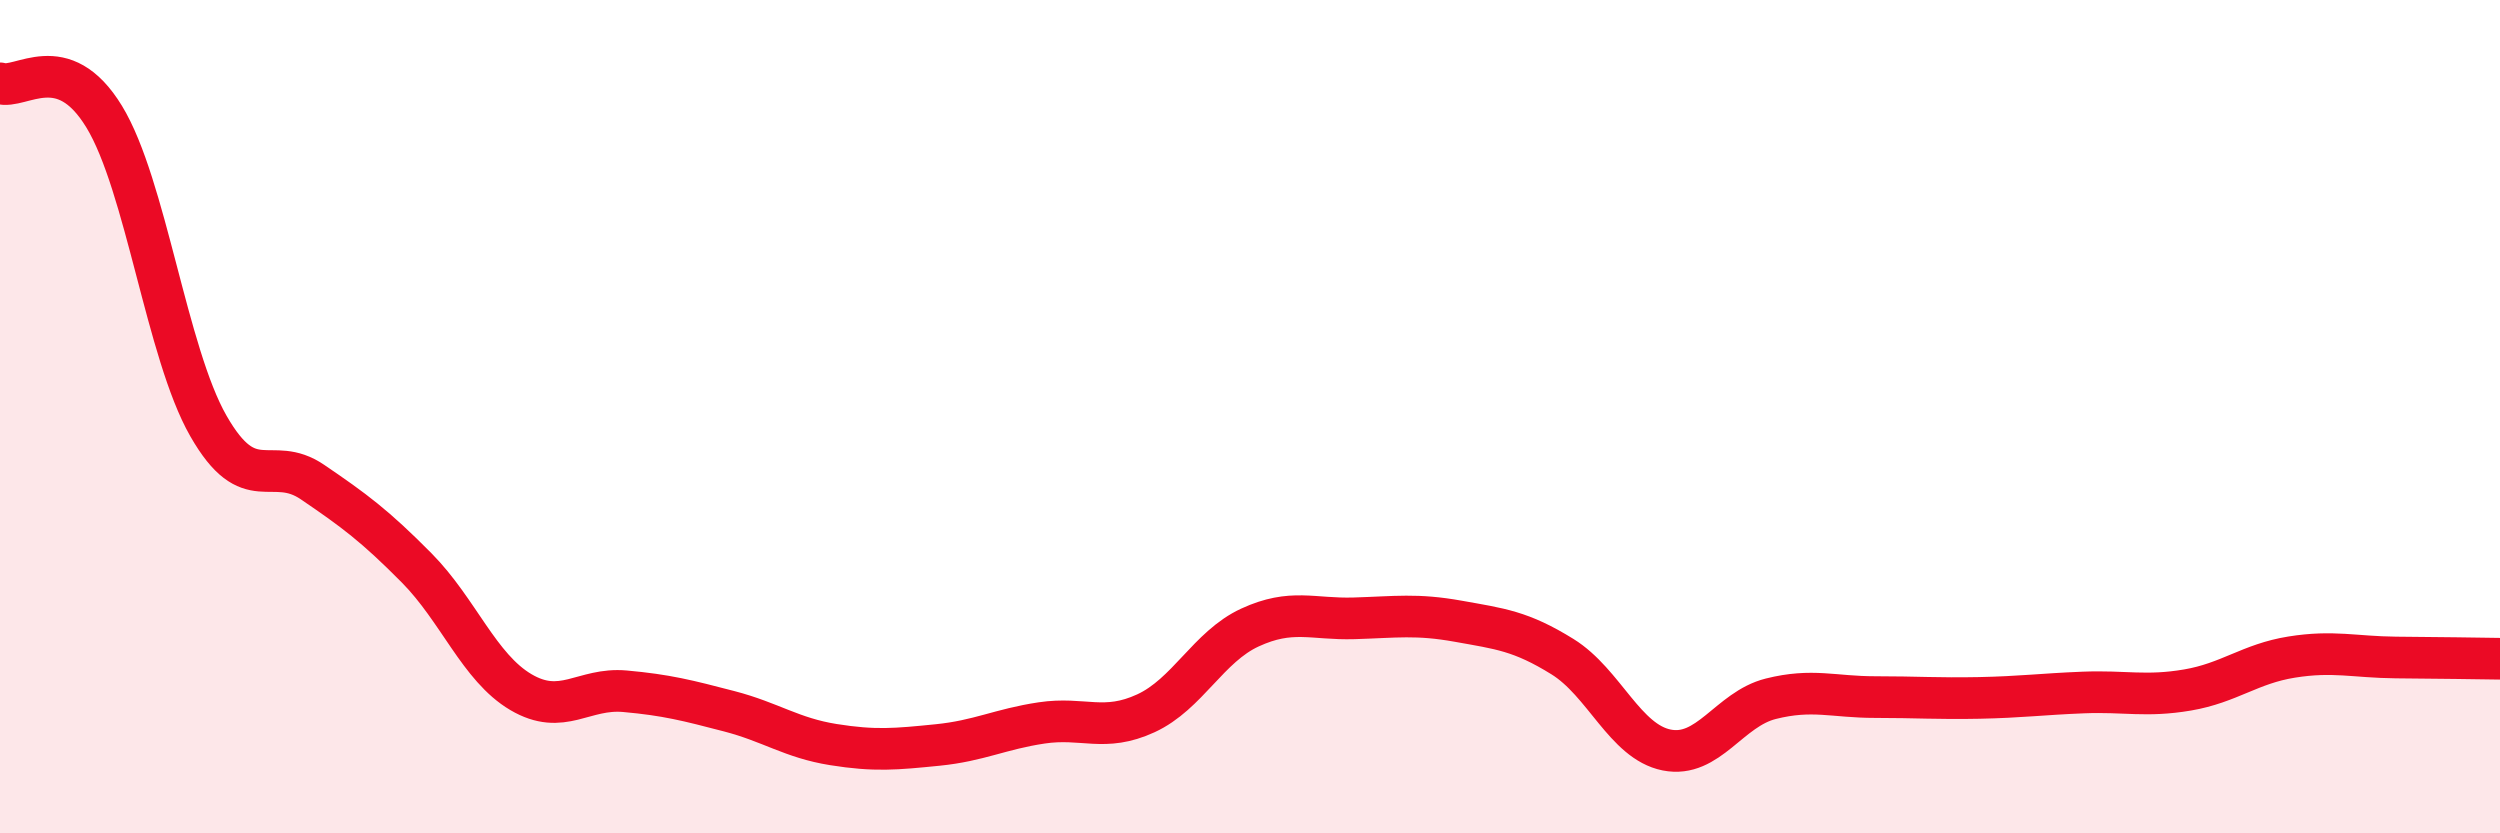
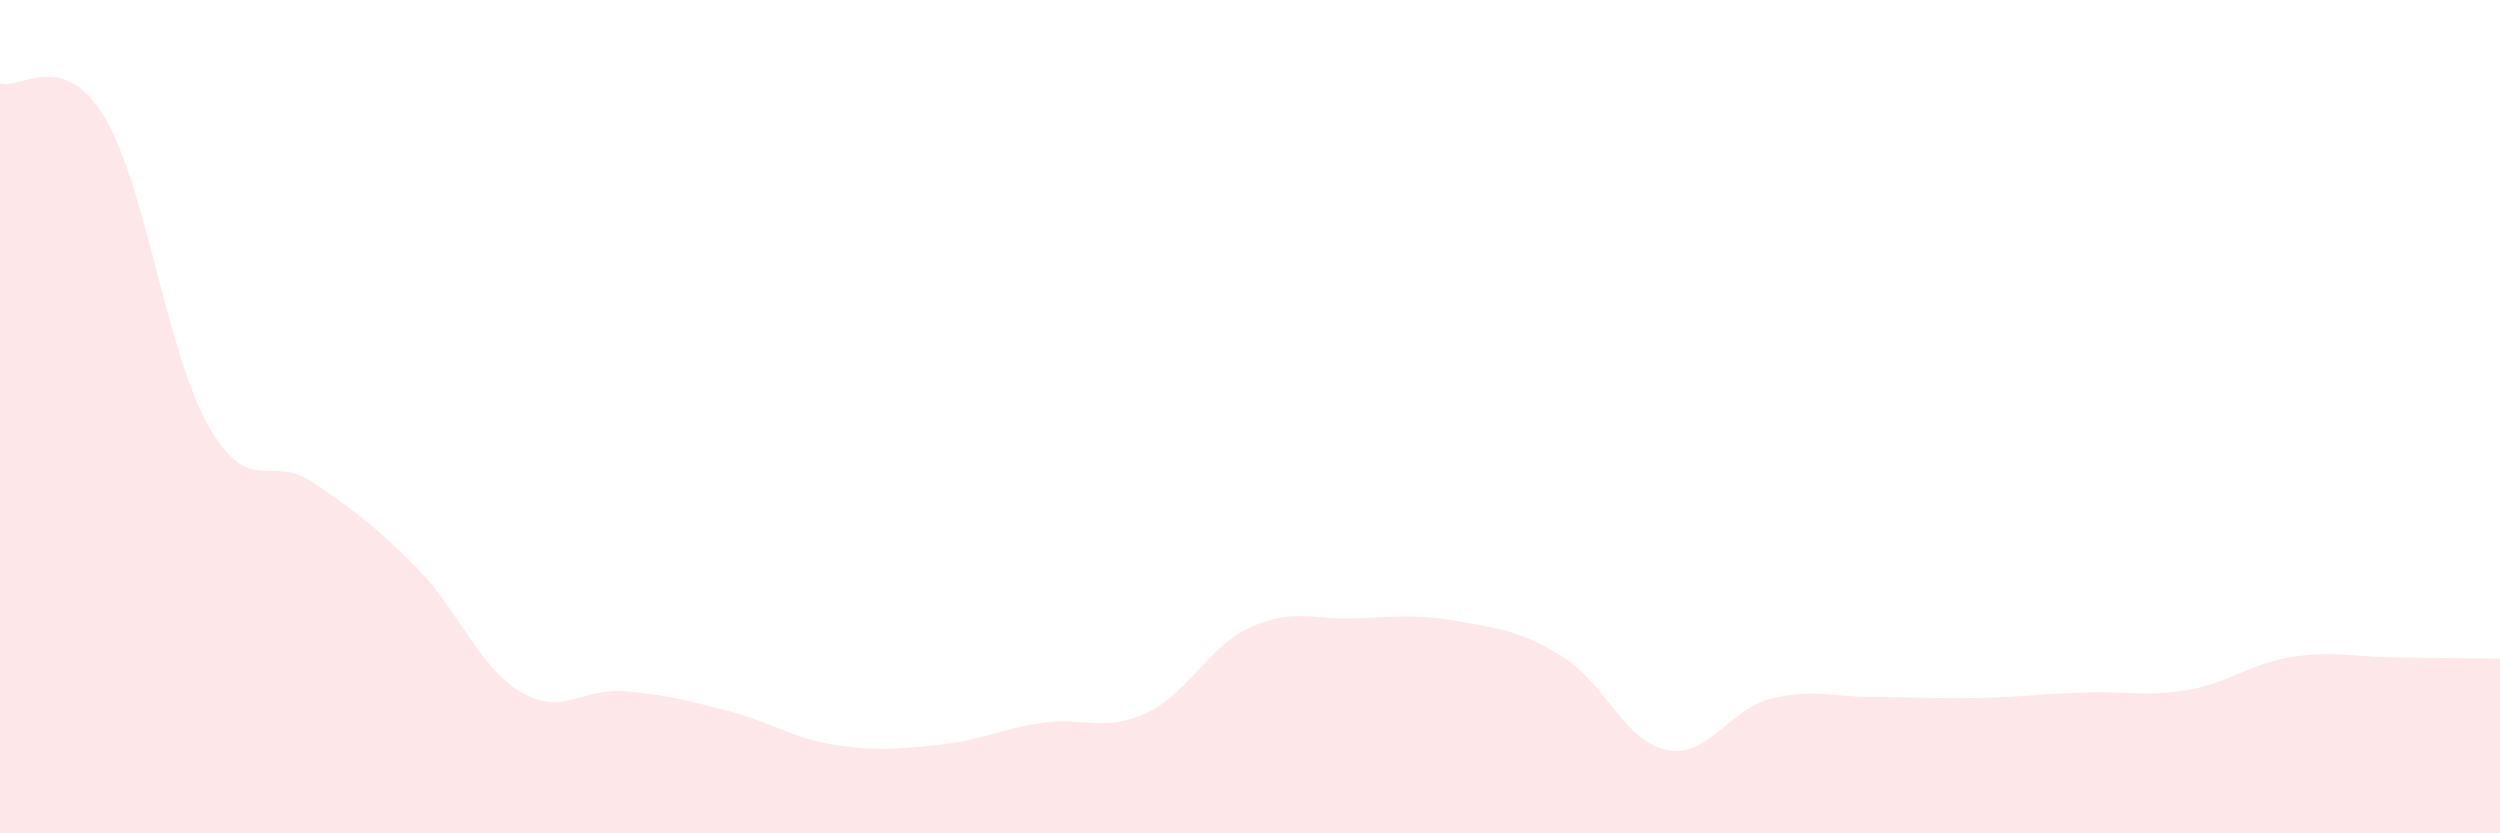
<svg xmlns="http://www.w3.org/2000/svg" width="60" height="20" viewBox="0 0 60 20">
  <path d="M 0,2 C 0.5,2.16 1.5,1.16 2.5,2.8 C 3.5,4.44 4,8.47 5,10.22 C 6,11.97 6.5,10.89 7.5,11.57 C 8.5,12.25 9,12.62 10,13.63 C 11,14.64 11.5,16.02 12.5,16.61 C 13.5,17.2 14,16.5 15,16.59 C 16,16.68 16.5,16.81 17.5,17.07 C 18.5,17.33 19,17.71 20,17.87 C 21,18.03 21.5,17.98 22.5,17.88 C 23.5,17.78 24,17.5 25,17.35 C 26,17.2 26.5,17.58 27.5,17.12 C 28.5,16.66 29,15.52 30,15.06 C 31,14.6 31.5,14.87 32.5,14.84 C 33.5,14.81 34,14.73 35,14.91 C 36,15.09 36.5,15.14 37.5,15.76 C 38.5,16.38 39,17.8 40,18 C 41,18.2 41.5,17.02 42.5,16.77 C 43.5,16.52 44,16.73 45,16.73 C 46,16.73 46.5,16.77 47.5,16.75 C 48.5,16.73 49,16.66 50,16.62 C 51,16.58 51.5,16.73 52.5,16.56 C 53.5,16.39 54,15.93 55,15.77 C 56,15.61 56.5,15.77 57.5,15.78 C 58.5,15.79 59.5,15.8 60,15.81L60 20L0 20Z" fill="#EB0A25" opacity="0.1" stroke-linecap="round" stroke-linejoin="round" />
-   <path d="M 0,2 C 0.5,2.16 1.5,1.16 2.5,2.8 C 3.5,4.44 4,8.47 5,10.22 C 6,11.97 6.5,10.89 7.5,11.57 C 8.5,12.25 9,12.62 10,13.63 C 11,14.64 11.5,16.02 12.5,16.61 C 13.5,17.2 14,16.5 15,16.59 C 16,16.68 16.5,16.81 17.5,17.07 C 18.5,17.33 19,17.71 20,17.87 C 21,18.03 21.5,17.98 22.5,17.88 C 23.5,17.78 24,17.5 25,17.35 C 26,17.2 26.5,17.58 27.5,17.12 C 28.5,16.66 29,15.52 30,15.06 C 31,14.6 31.5,14.87 32.5,14.84 C 33.5,14.81 34,14.73 35,14.91 C 36,15.09 36.5,15.14 37.5,15.76 C 38.5,16.38 39,17.8 40,18 C 41,18.2 41.5,17.02 42.5,16.77 C 43.5,16.52 44,16.73 45,16.73 C 46,16.73 46.5,16.77 47.5,16.75 C 48.5,16.73 49,16.66 50,16.62 C 51,16.58 51.5,16.73 52.5,16.56 C 53.5,16.39 54,15.93 55,15.77 C 56,15.61 56.5,15.77 57.5,15.78 C 58.5,15.79 59.5,15.8 60,15.81" stroke="#EB0A25" stroke-width="1" fill="none" stroke-linecap="round" stroke-linejoin="round" />
</svg>